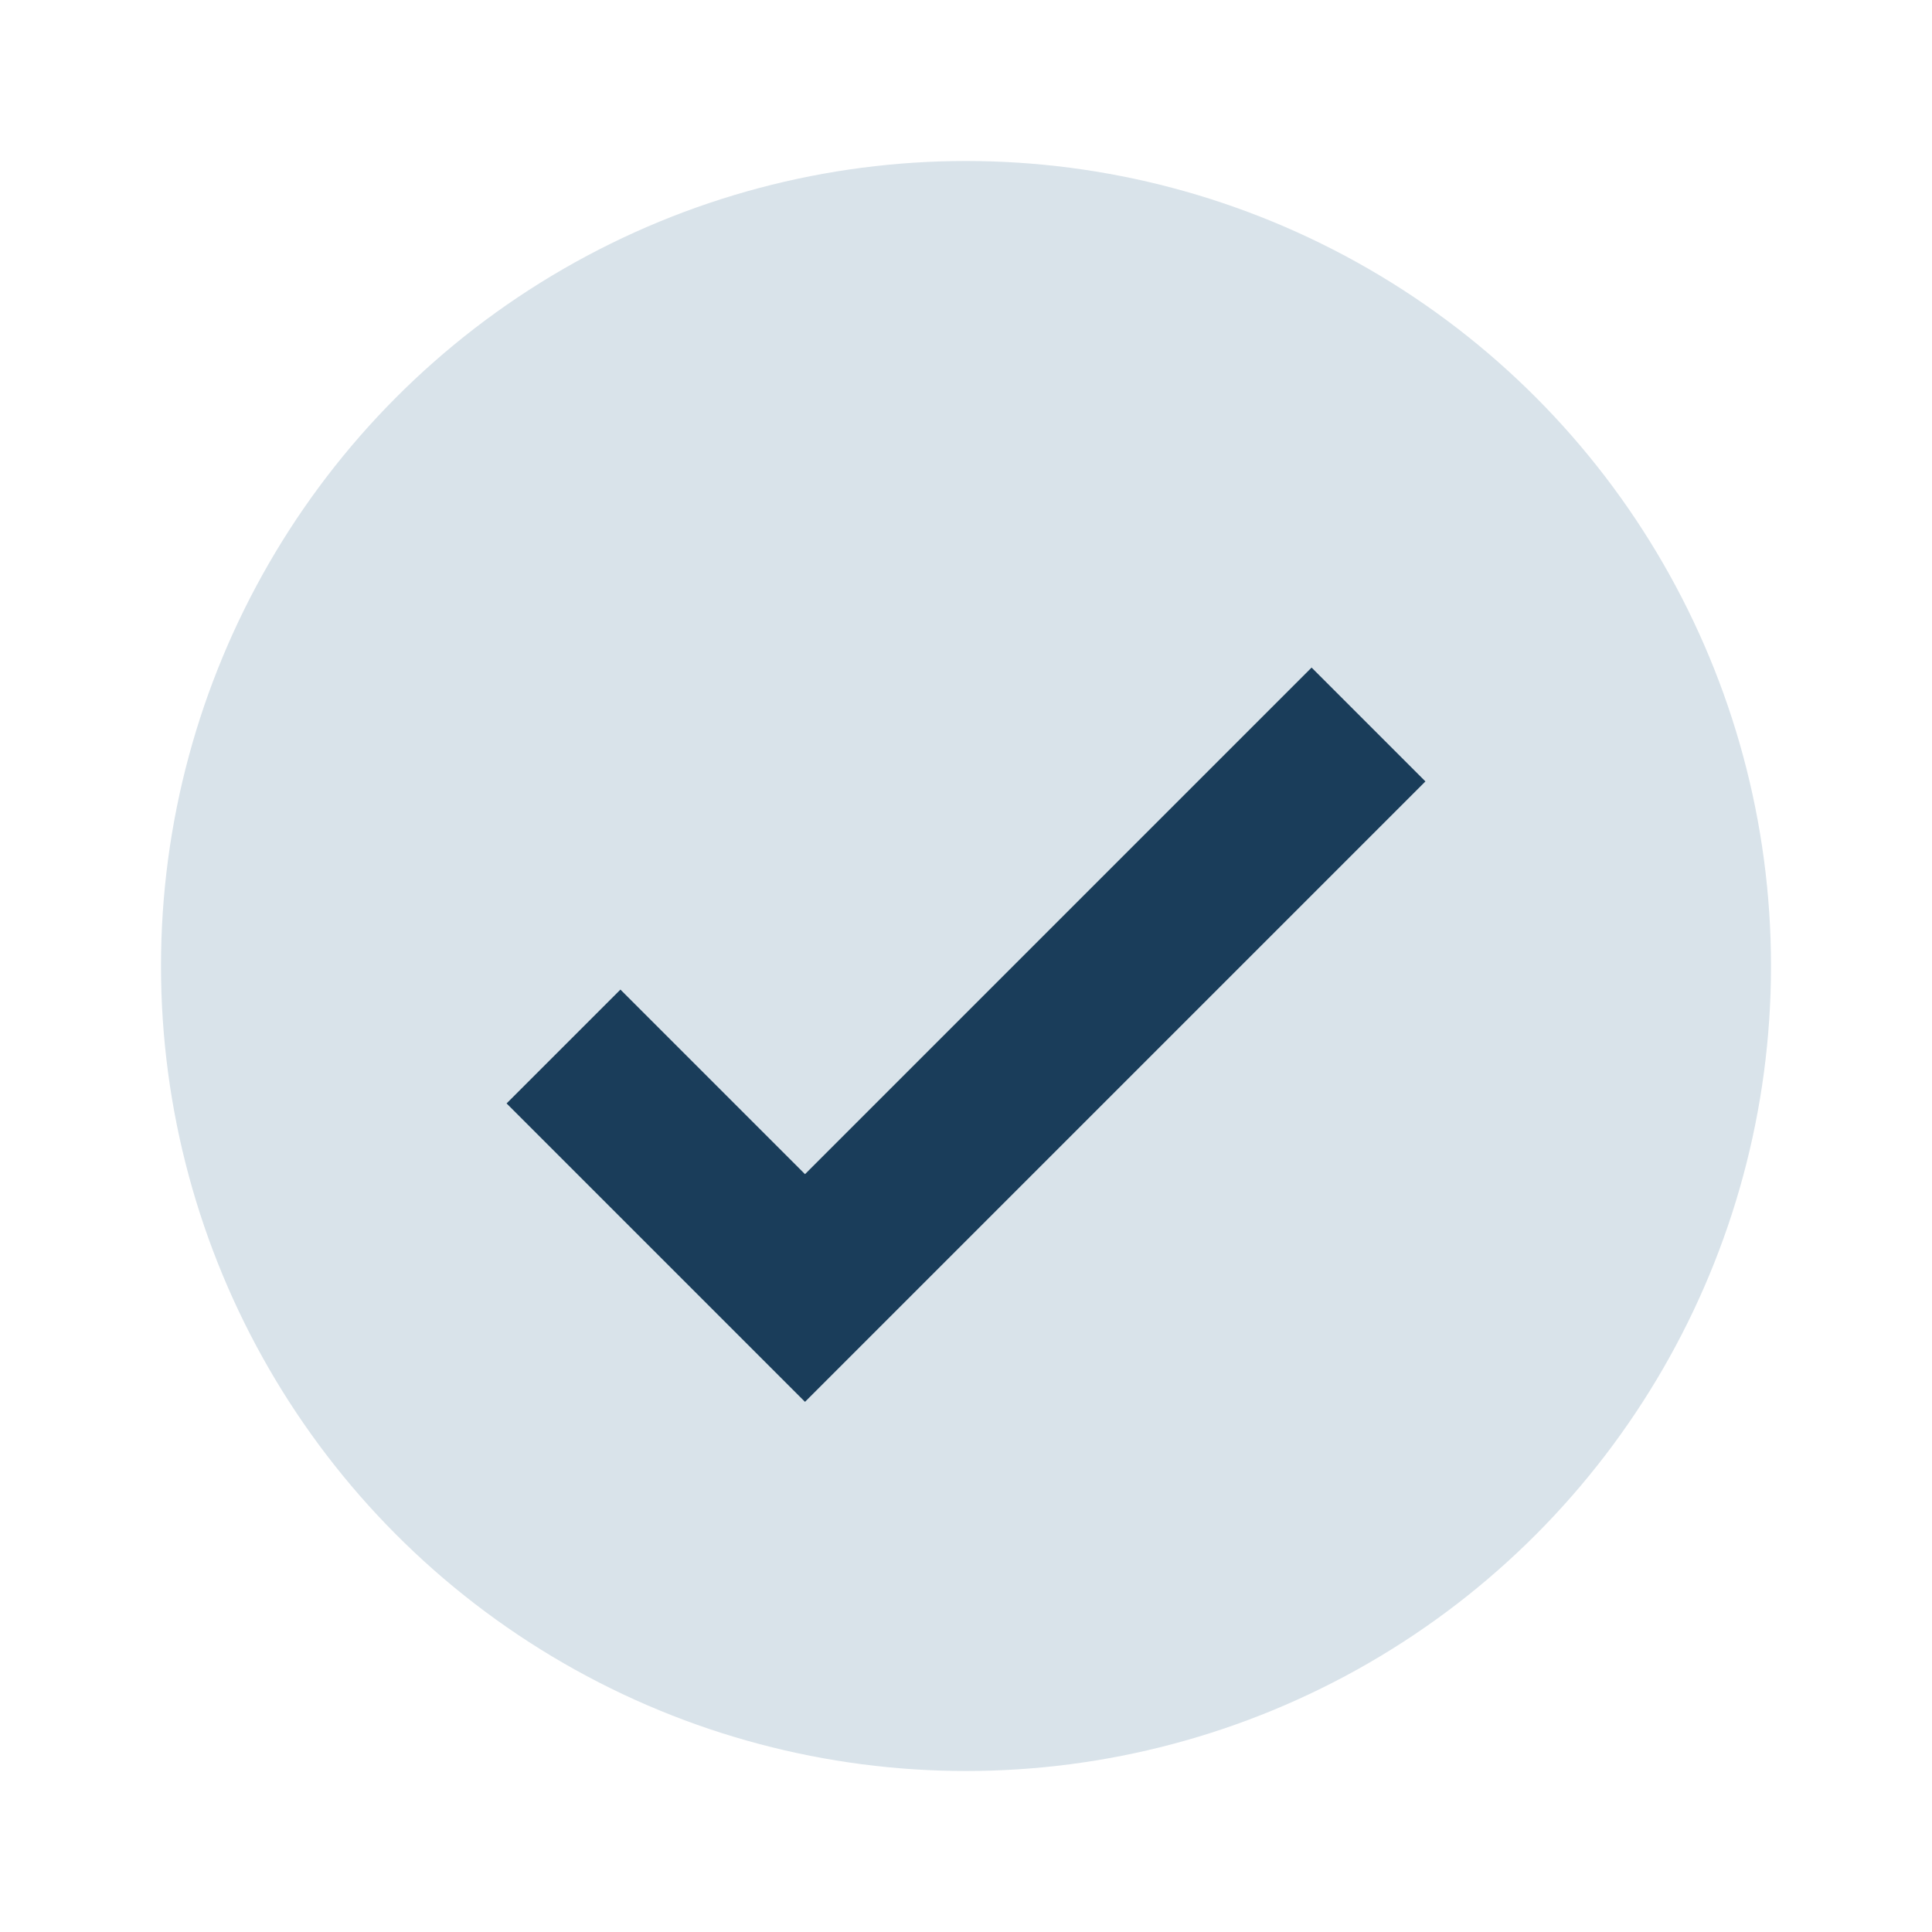
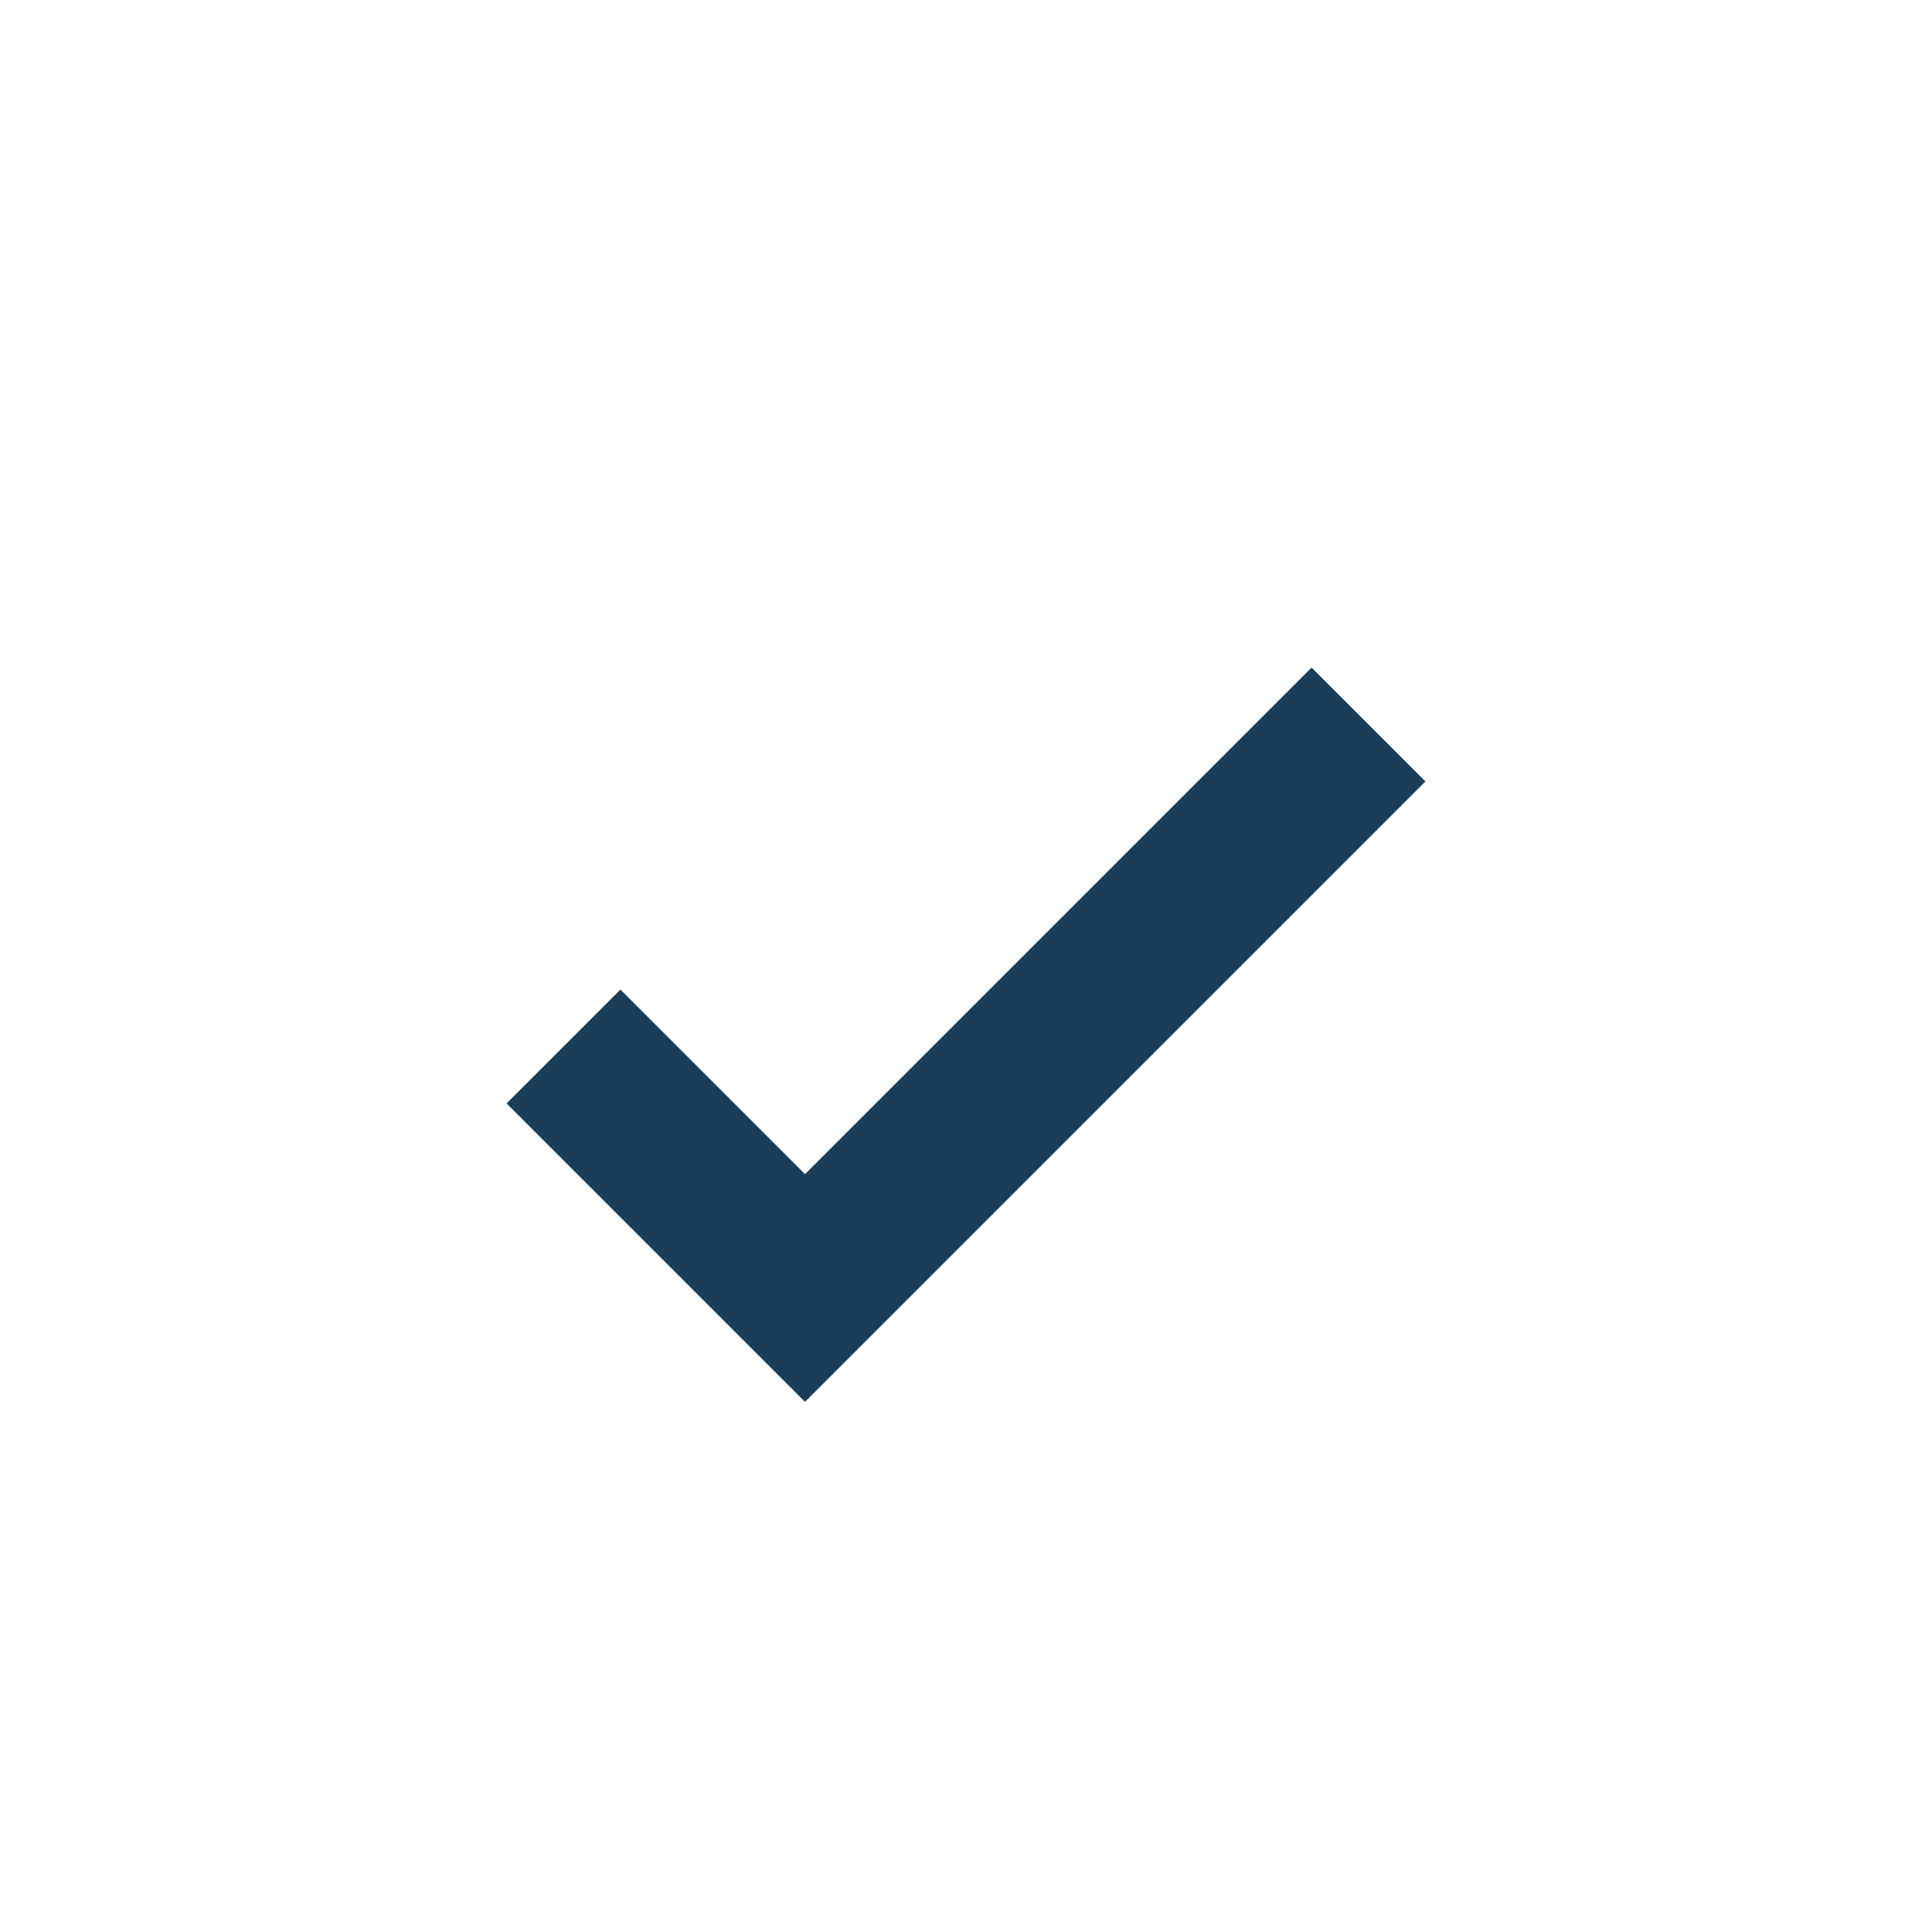
<svg xmlns="http://www.w3.org/2000/svg" width="24" height="24" viewBox="0 0 24 24">
-   <circle cx="12" cy="12" r="10" fill="#D9E3EA" />
  <path d="M7 13l3 3 7-7" fill="none" stroke="#1A3D5A" stroke-width="2" />
</svg>